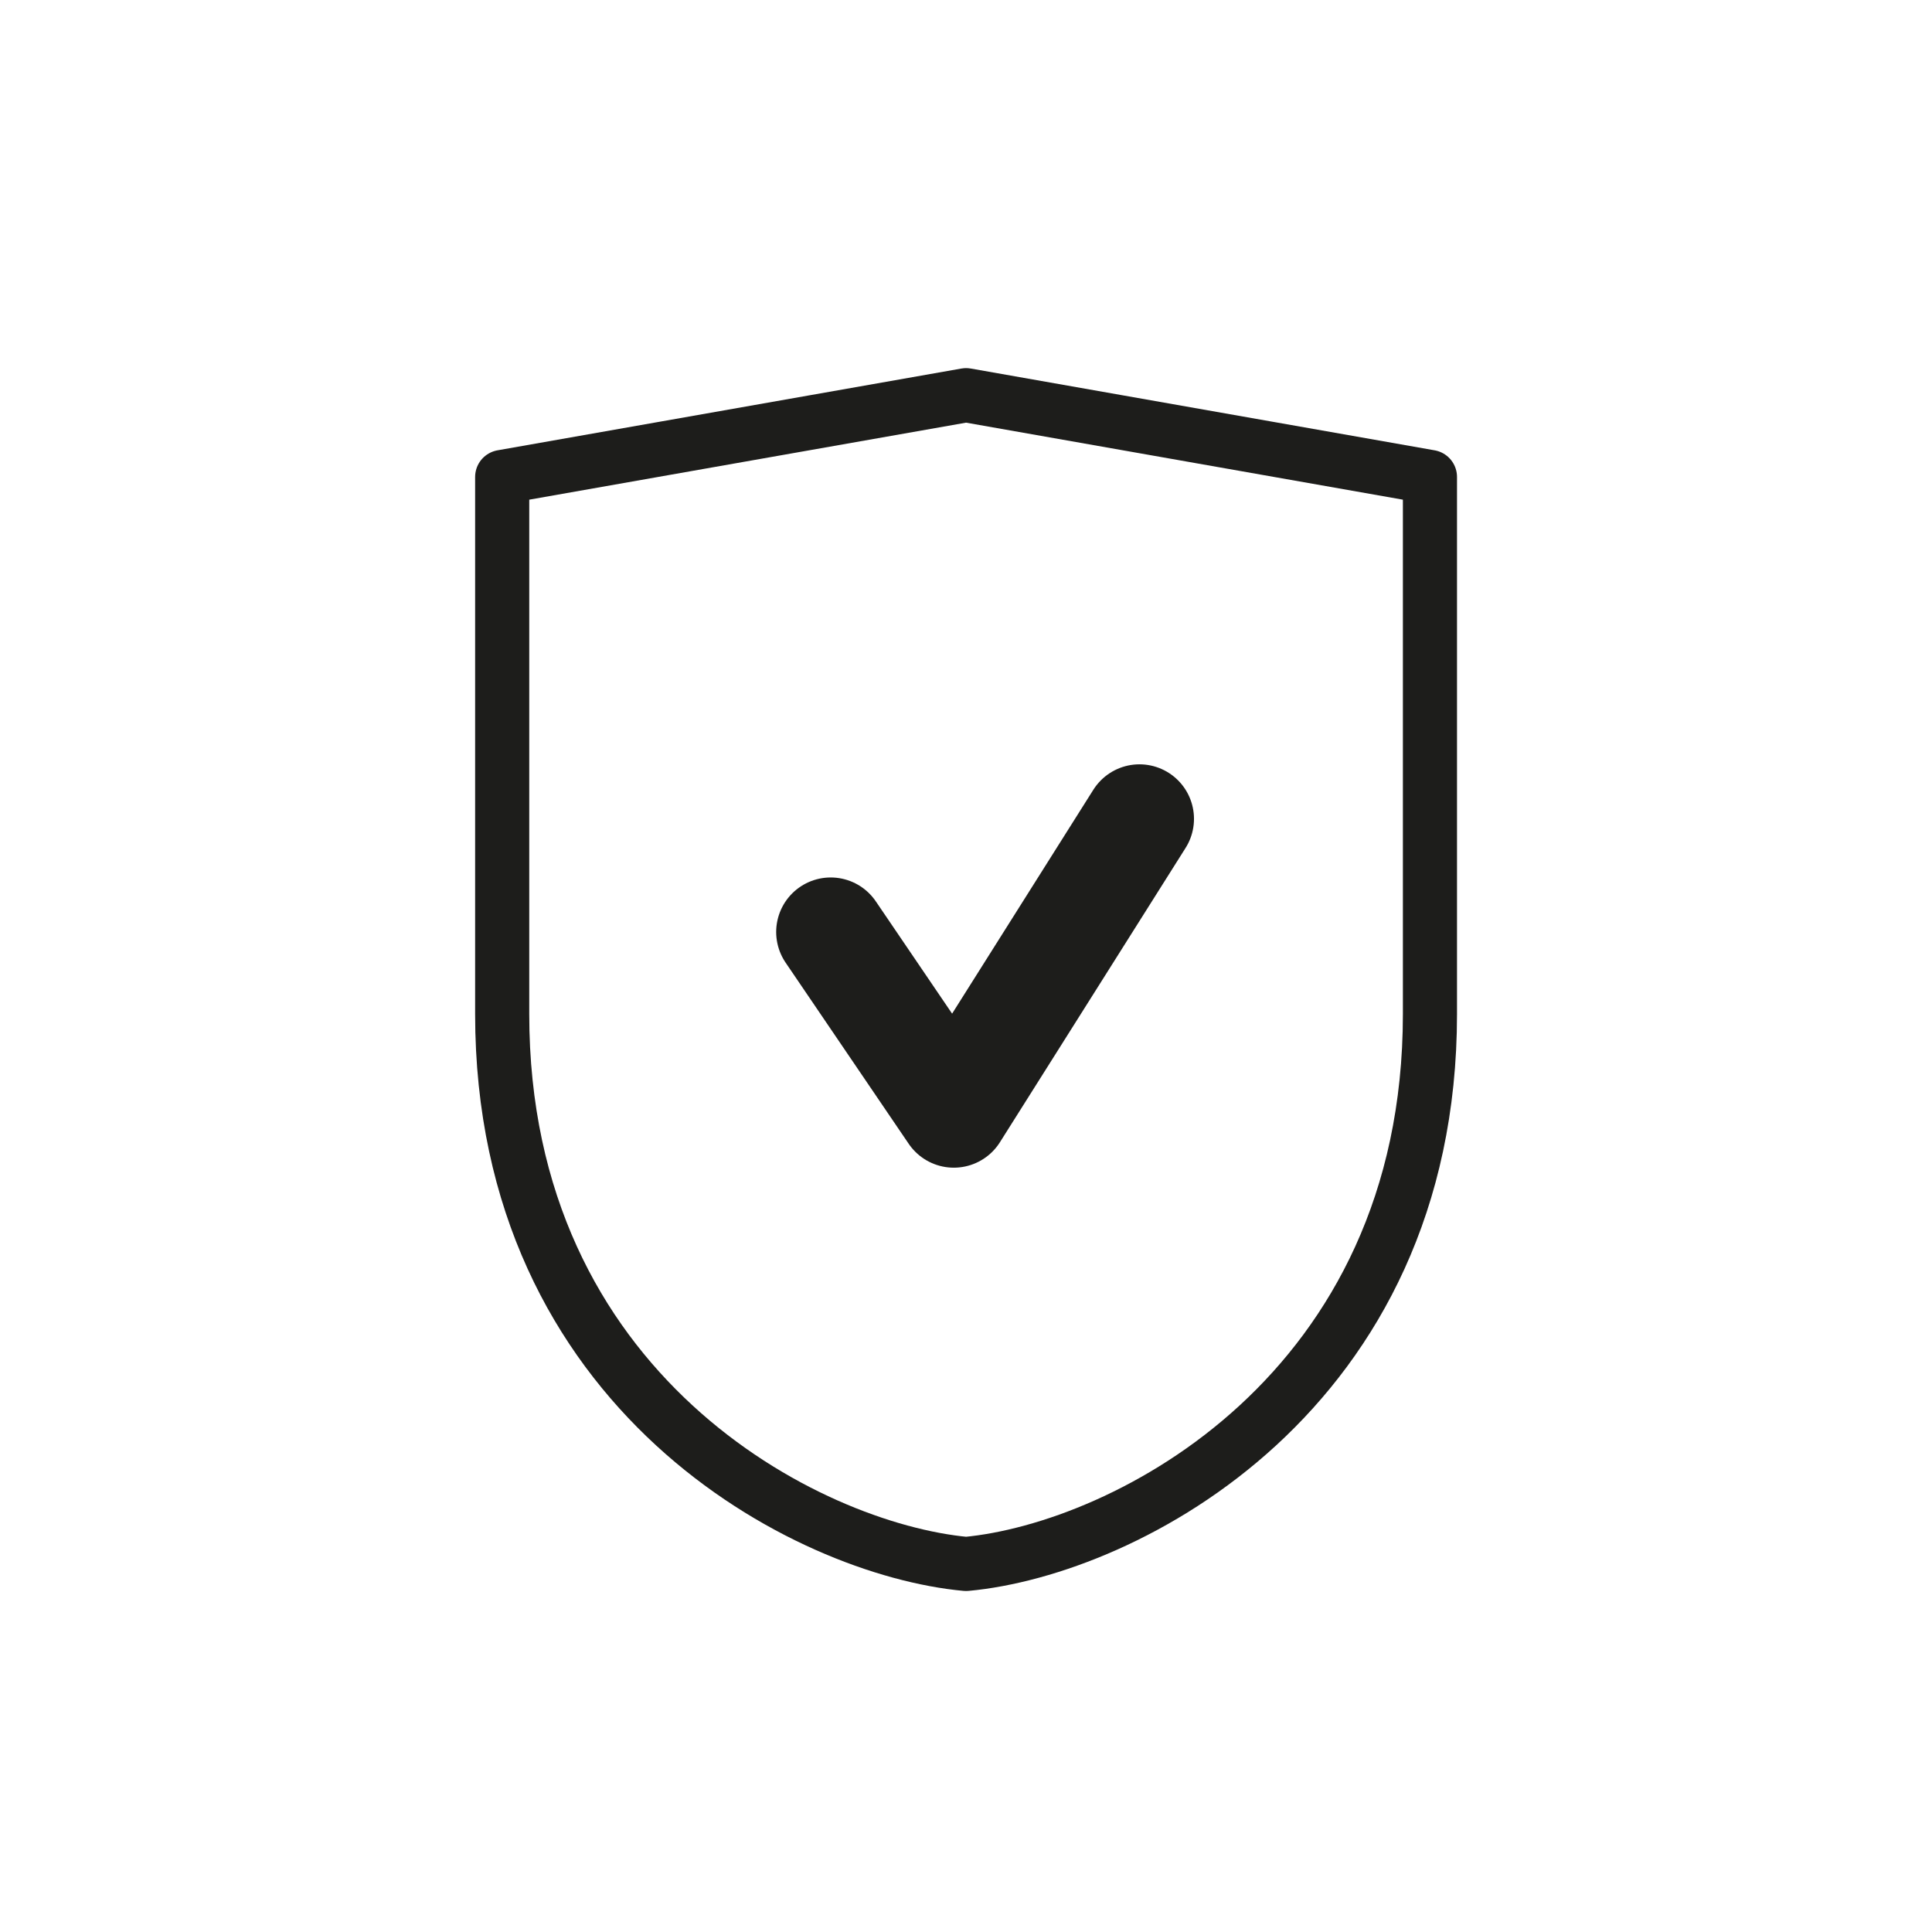
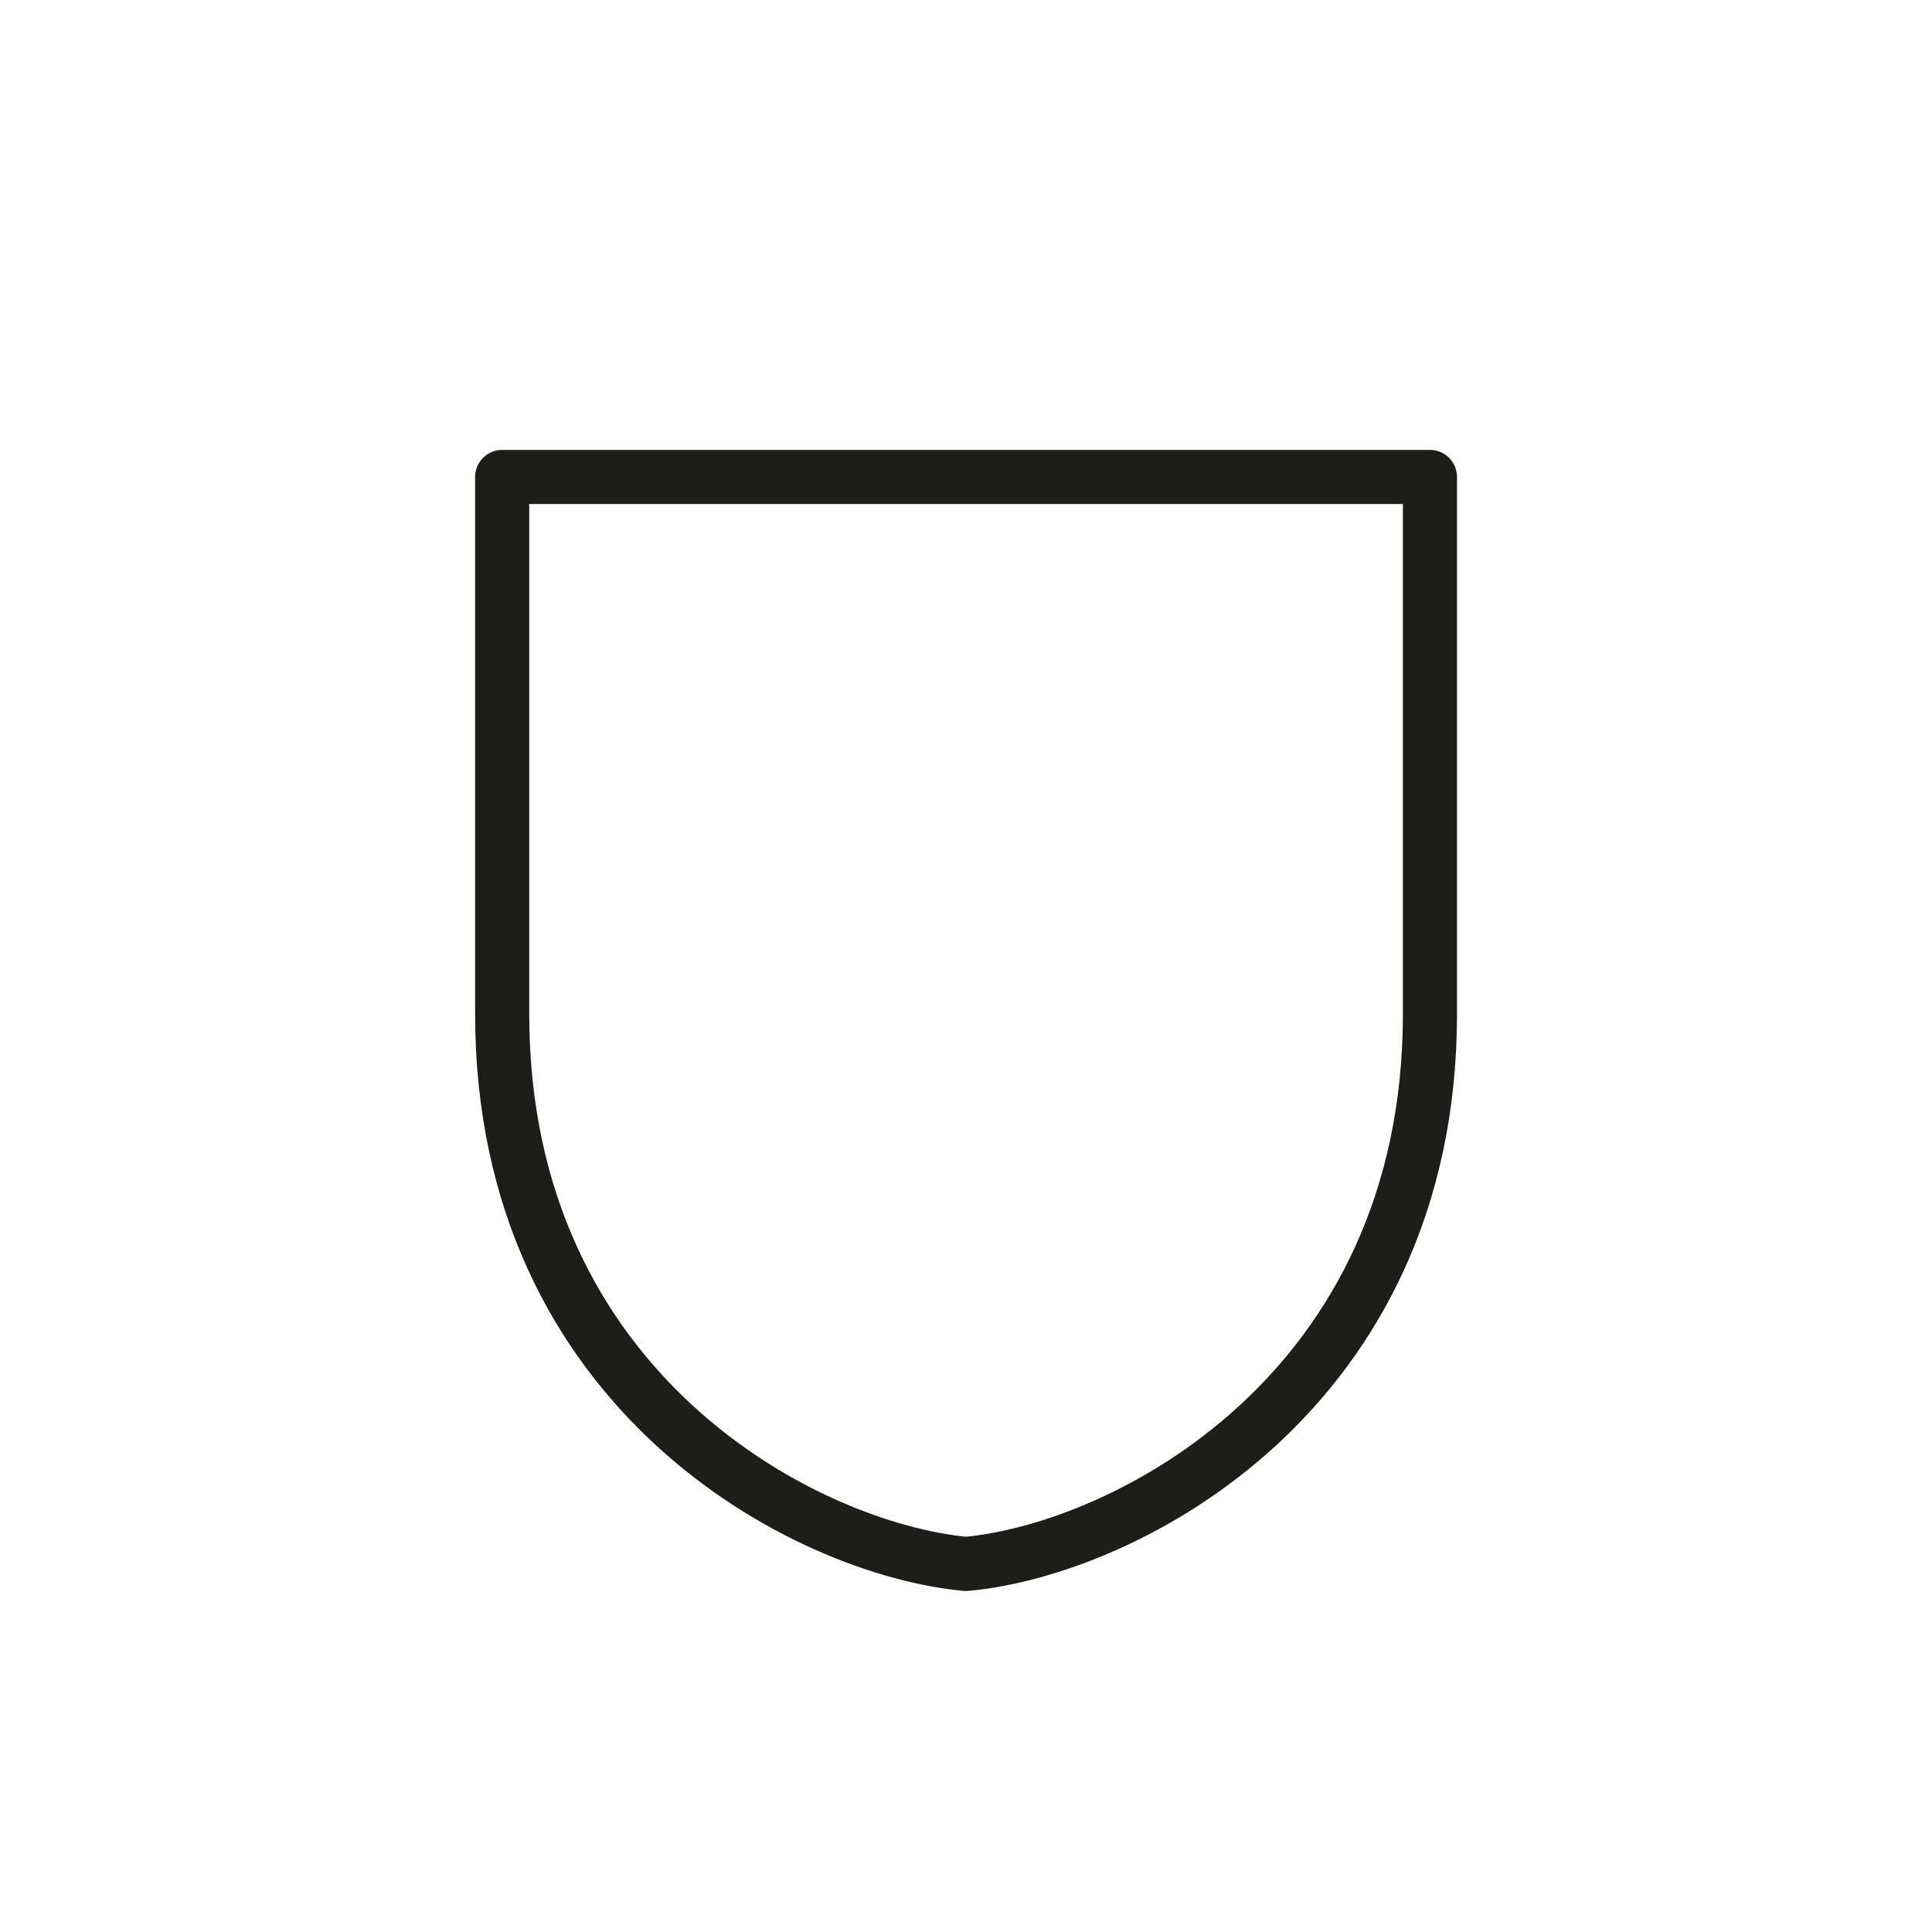
<svg xmlns="http://www.w3.org/2000/svg" id="Layer_1" viewBox="0 0 141.73 141.73">
  <defs>
    <style>.cls-1{stroke-width:8px;}.cls-1,.cls-2{fill:none;stroke:#1d1d1b;stroke-linecap:round;stroke-linejoin:round;}.cls-2{stroke-width:3.97px;}</style>
  </defs>
-   <path class="cls-2" d="m104.9,34.99v39.4c0,27.77-22.32,39.26-34.03,40.34-11.71-1.08-34.03-12.58-34.03-40.34v-39.4l34.03-6,34.03,6Z" />
-   <polyline class="cls-1" points="60.94 68.37 69.97 81.66 83.59 60.07" />
+   <path class="cls-2" d="m104.9,34.99v39.4c0,27.77-22.32,39.26-34.03,40.34-11.71-1.08-34.03-12.58-34.03-40.34v-39.4Z" />
</svg>